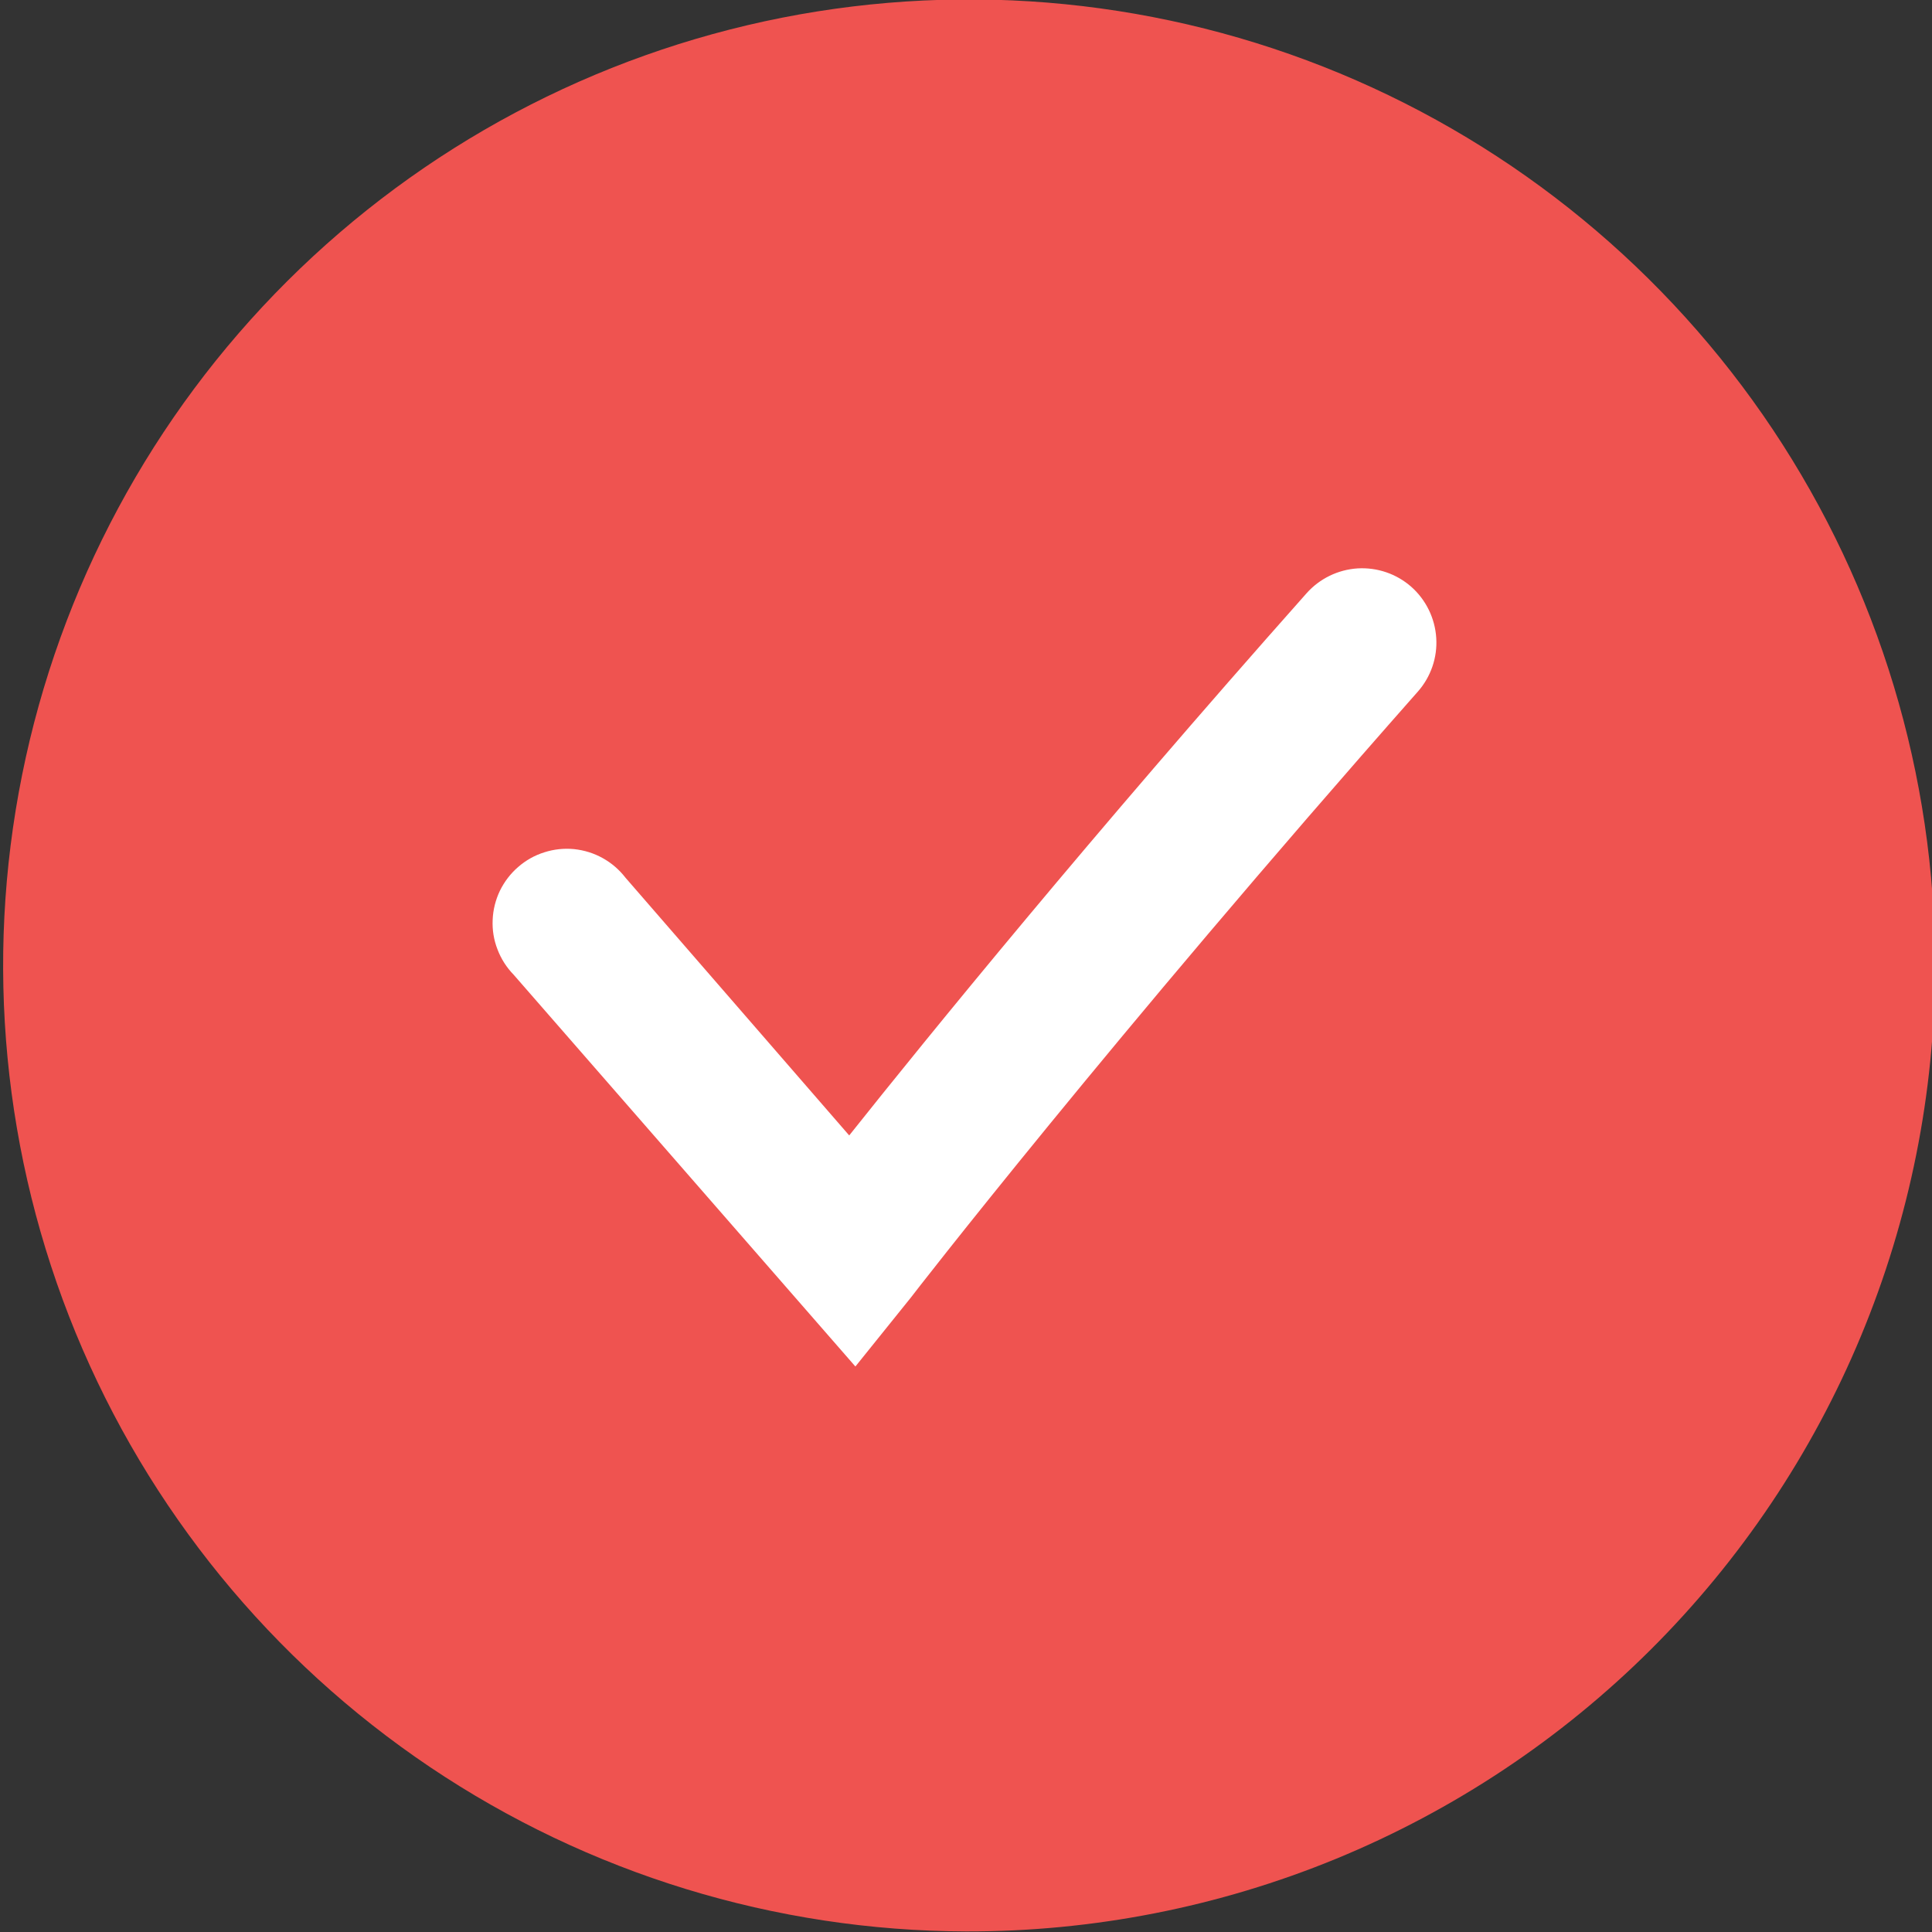
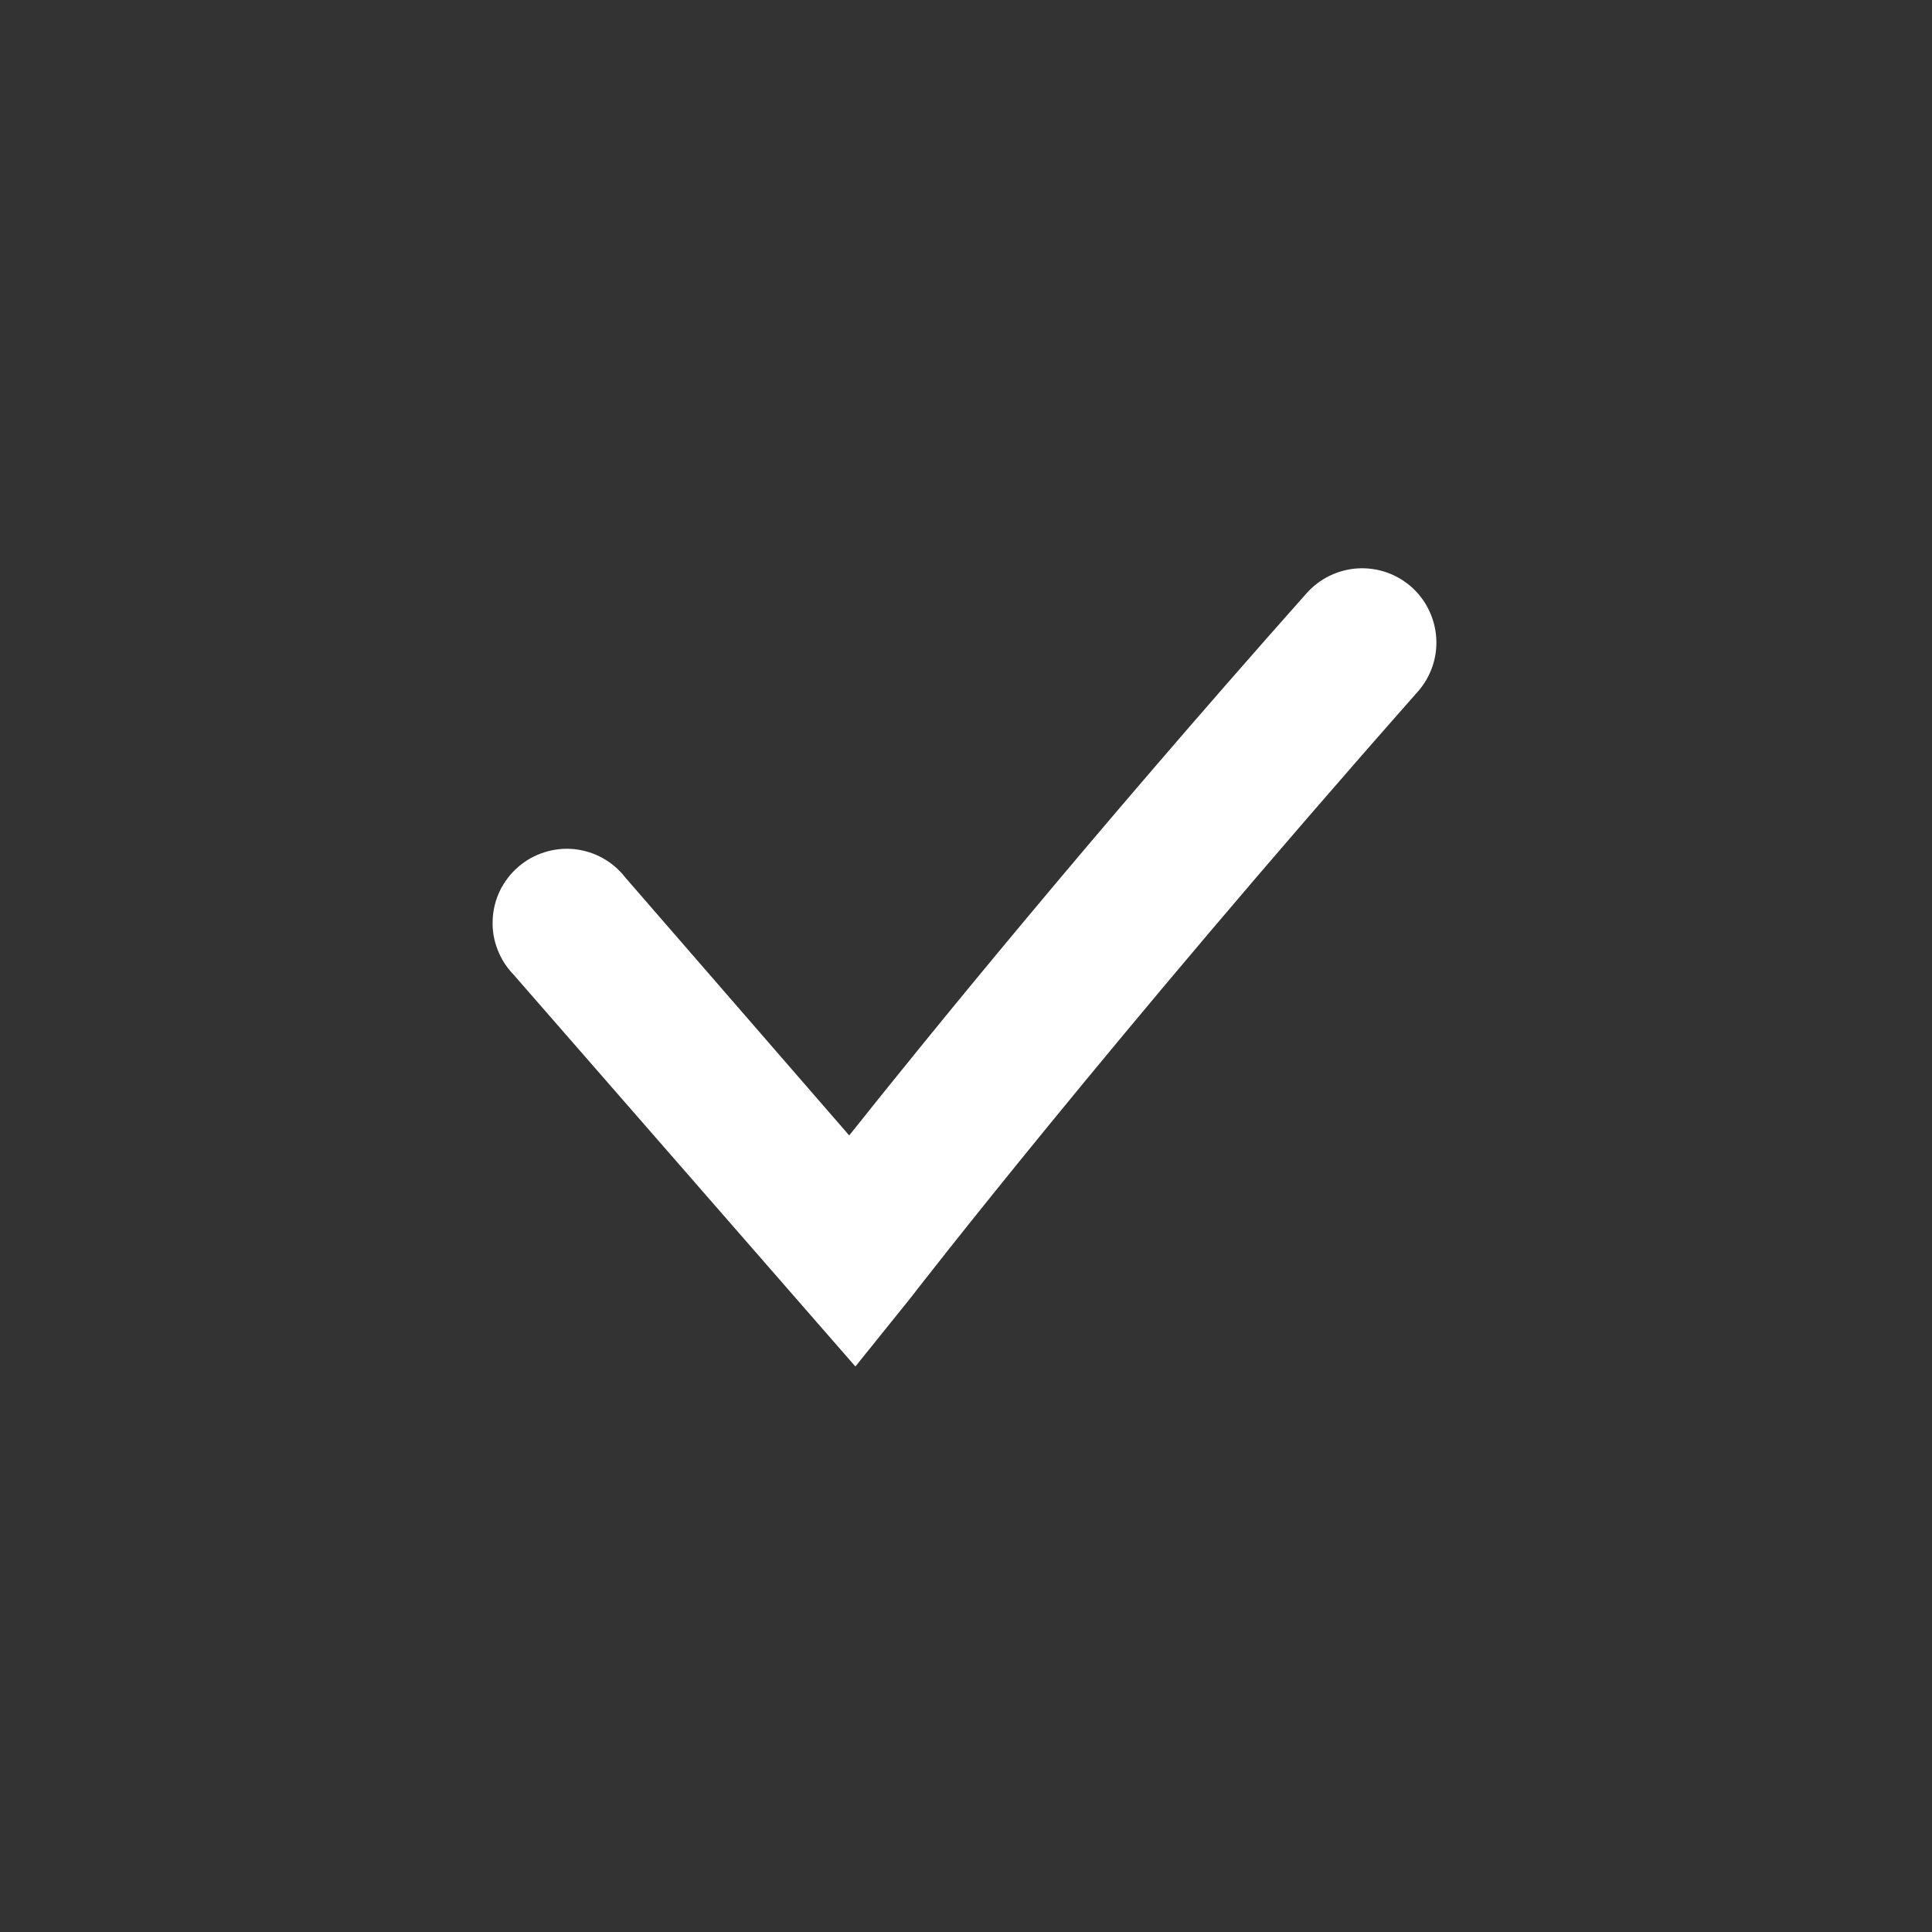
<svg xmlns="http://www.w3.org/2000/svg" width="20" height="20" viewBox="0 0 20 20" fill="none">
  <rect x="0" y="0" width="20" height="20" fill="#333333" stroke="none" />
  <g clip-path="url(#clip0_412_760)">
-     <path d="M10 19.994C8.023 19.988 6.093 19.396 4.452 18.293C2.812 17.19 1.535 15.626 0.783 13.797C0.032 11.969 -0.161 9.959 0.229 8.021C0.619 6.083 1.574 4.305 2.974 2.91C4.375 1.514 6.157 0.566 8.097 0.183C10.036 -0.199 12.045 0.001 13.871 0.76C15.696 1.519 17.255 2.802 18.352 4.446C19.449 6.091 20.033 8.024 20.032 10.001C20.03 11.316 19.769 12.617 19.264 13.832C18.759 15.046 18.019 16.149 17.088 17.077C16.156 18.005 15.05 18.74 13.834 19.241C12.618 19.741 11.315 19.997 10 19.994Z" fill="#EF5350" />
    <path d="M8.855 14.146L5.317 10.09C5.244 10.015 5.187 9.926 5.15 9.828C5.112 9.731 5.095 9.627 5.1 9.522C5.104 9.418 5.13 9.315 5.175 9.221C5.221 9.127 5.285 9.043 5.364 8.975C5.443 8.906 5.535 8.854 5.635 8.823C5.734 8.791 5.839 8.78 5.943 8.79C6.047 8.801 6.148 8.832 6.239 8.883C6.331 8.934 6.411 9.003 6.475 9.086L8.791 11.754C9.616 10.717 11.286 8.663 13.525 6.142C13.66 5.99 13.85 5.897 14.054 5.884C14.257 5.872 14.457 5.94 14.61 6.075C14.762 6.21 14.855 6.4 14.868 6.604C14.881 6.807 14.812 7.007 14.677 7.16C11.478 10.781 9.45 13.404 9.431 13.43L8.855 14.146Z" fill="white" />
  </g>
  <defs>
    <clipPath id="clip0_412_760">
      <rect width="20" height="20" fill="white" />
    </clipPath>
  </defs>
</svg>